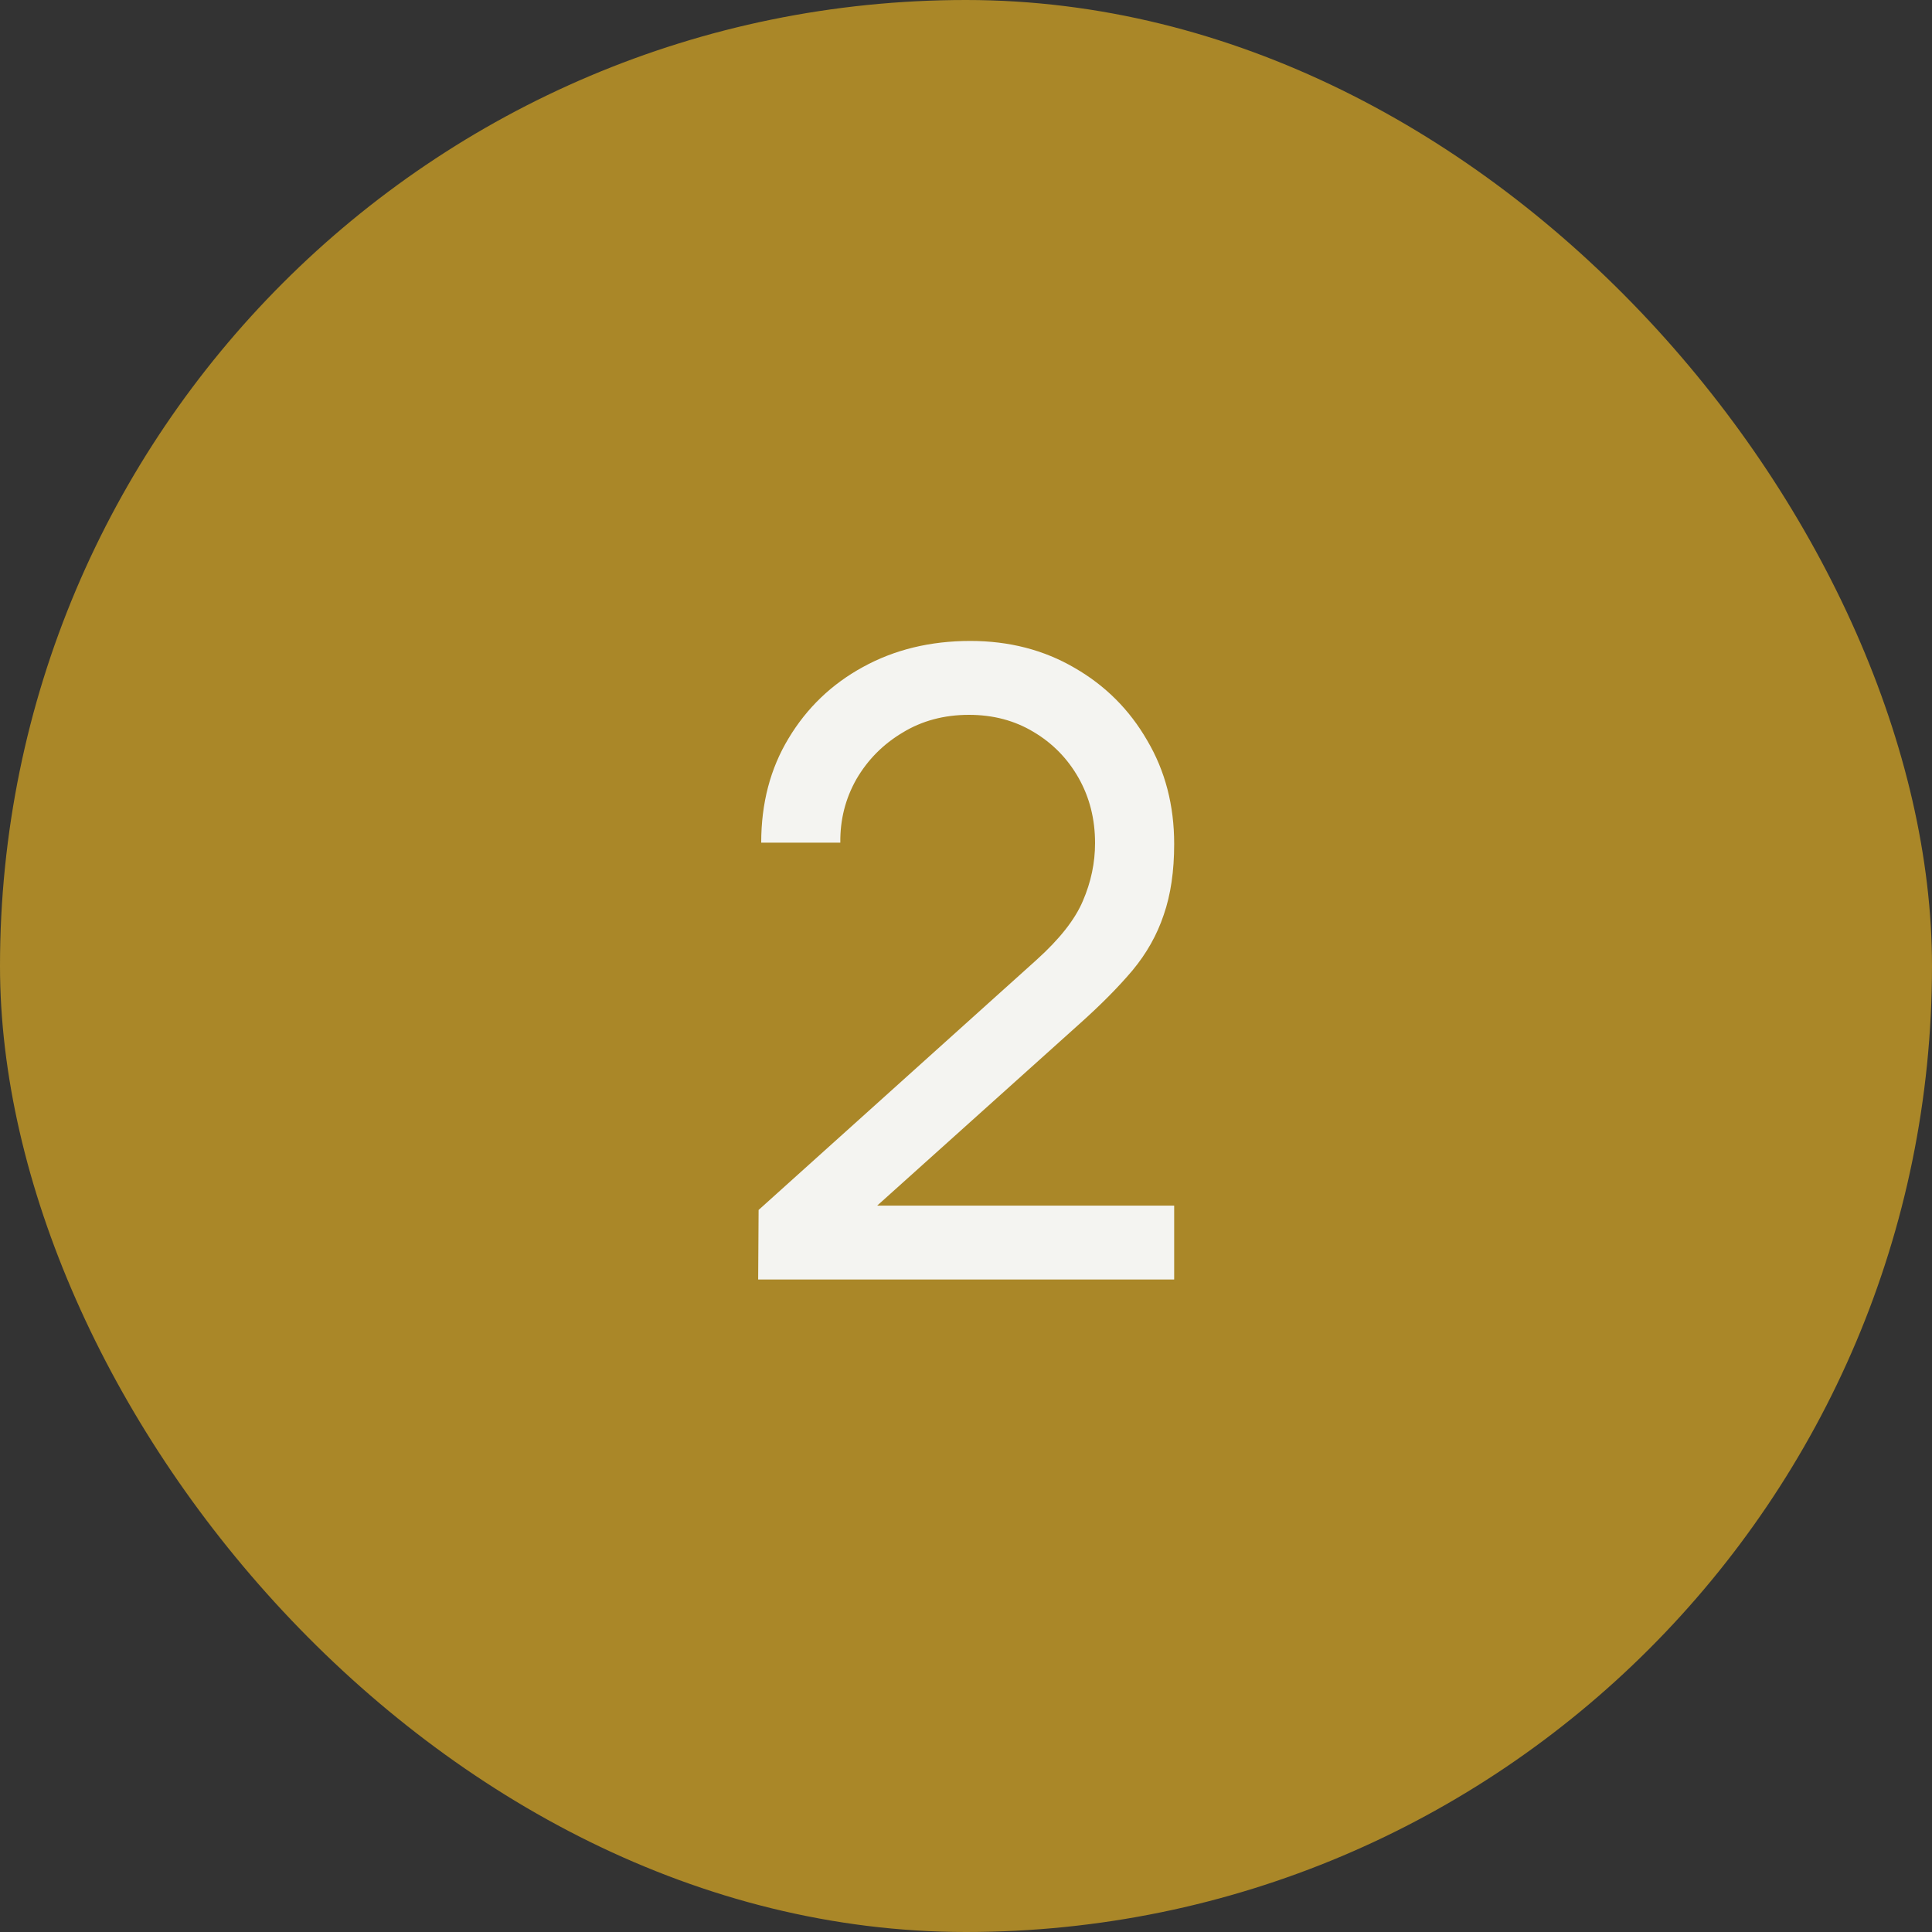
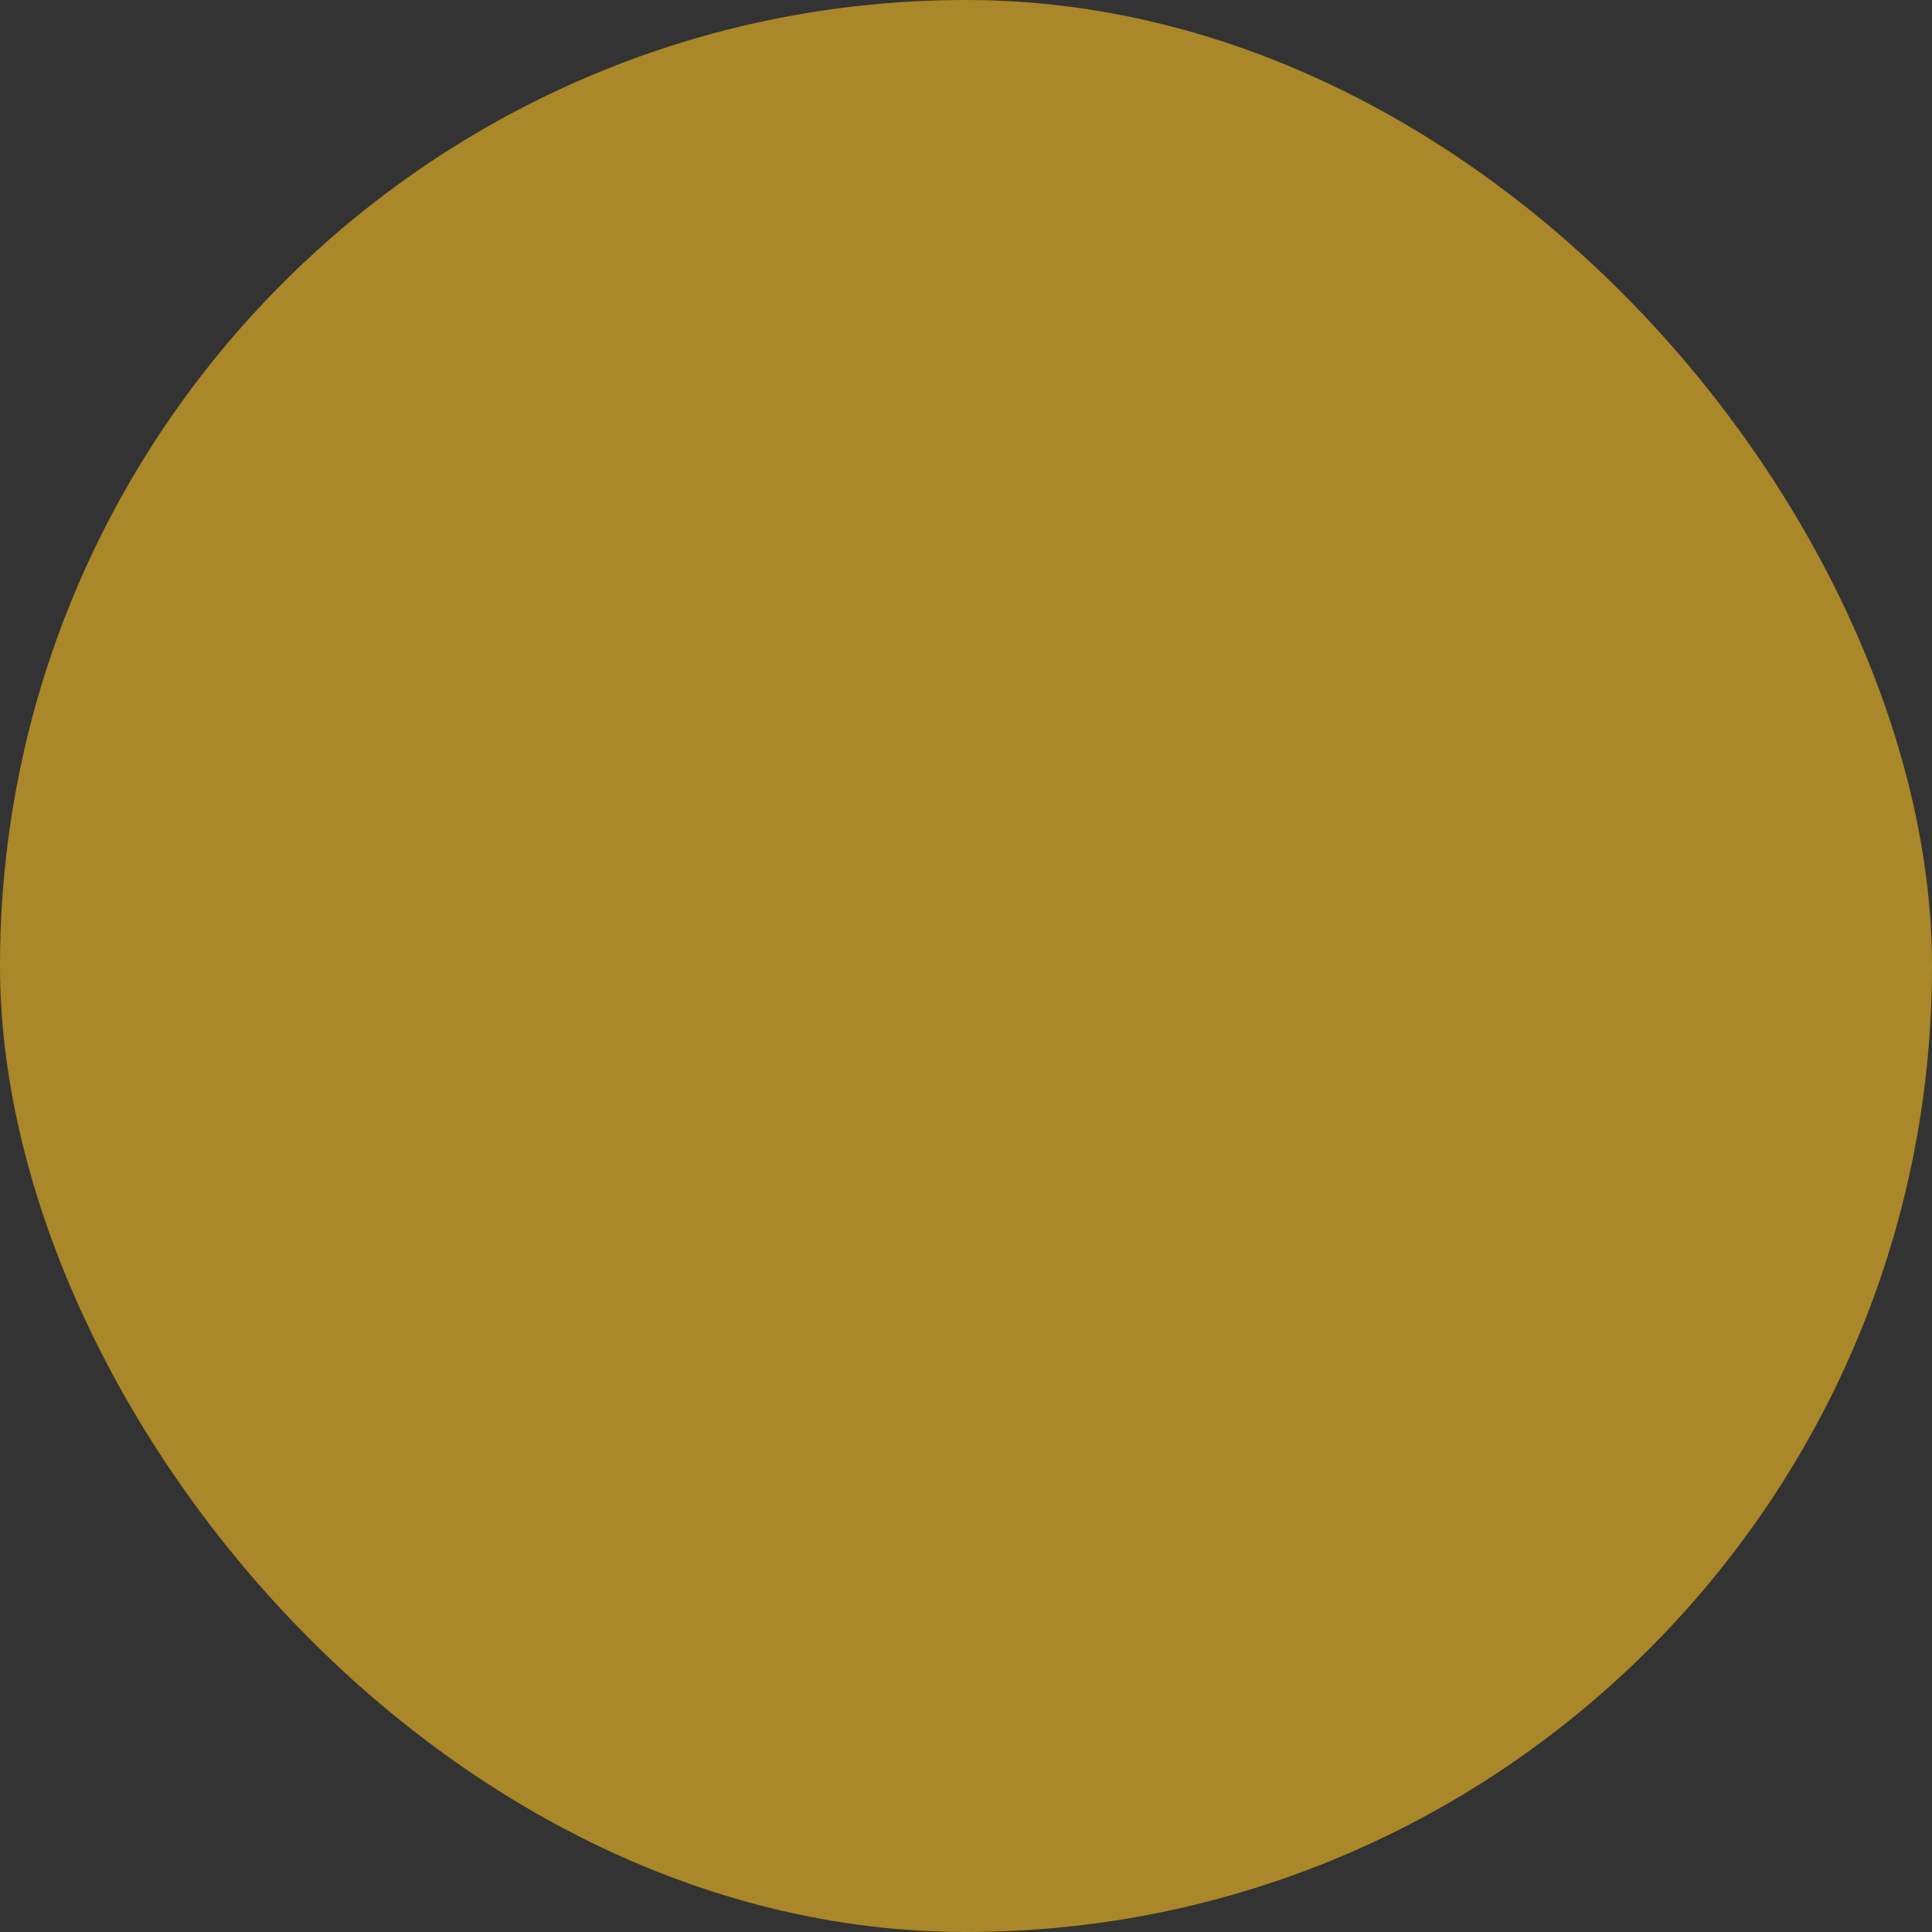
<svg xmlns="http://www.w3.org/2000/svg" width="40" height="40" viewBox="0 0 40 40" fill="none">
  <rect x="0" y="0" width="40" height="40" fill="#333333" stroke="none" />
  <rect width="40" height="40" rx="20" fill="#AA8728" />
-   <path d="M15.697 26.491L15.706 25.051L21.457 19.876C21.937 19.444 22.258 19.036 22.42 18.652C22.588 18.262 22.672 17.863 22.672 17.455C22.672 16.957 22.558 16.507 22.33 16.105C22.102 15.703 21.79 15.385 21.394 15.151C21.004 14.917 20.56 14.8 20.062 14.8C19.546 14.8 19.087 14.923 18.685 15.169C18.283 15.409 17.965 15.73 17.731 16.132C17.503 16.534 17.392 16.972 17.398 17.446H15.76C15.76 16.63 15.949 15.91 16.327 15.286C16.705 14.656 17.218 14.164 17.866 13.81C18.52 13.45 19.261 13.27 20.089 13.27C20.893 13.27 21.613 13.456 22.249 13.828C22.885 14.194 23.386 14.695 23.752 15.331C24.124 15.961 24.31 16.675 24.31 17.473C24.31 18.037 24.238 18.526 24.094 18.94C23.956 19.354 23.74 19.738 23.446 20.092C23.152 20.44 22.783 20.812 22.339 21.208L17.56 25.501L17.353 24.961H24.31V26.491H15.697Z" fill="#F4F4F1" />
</svg>